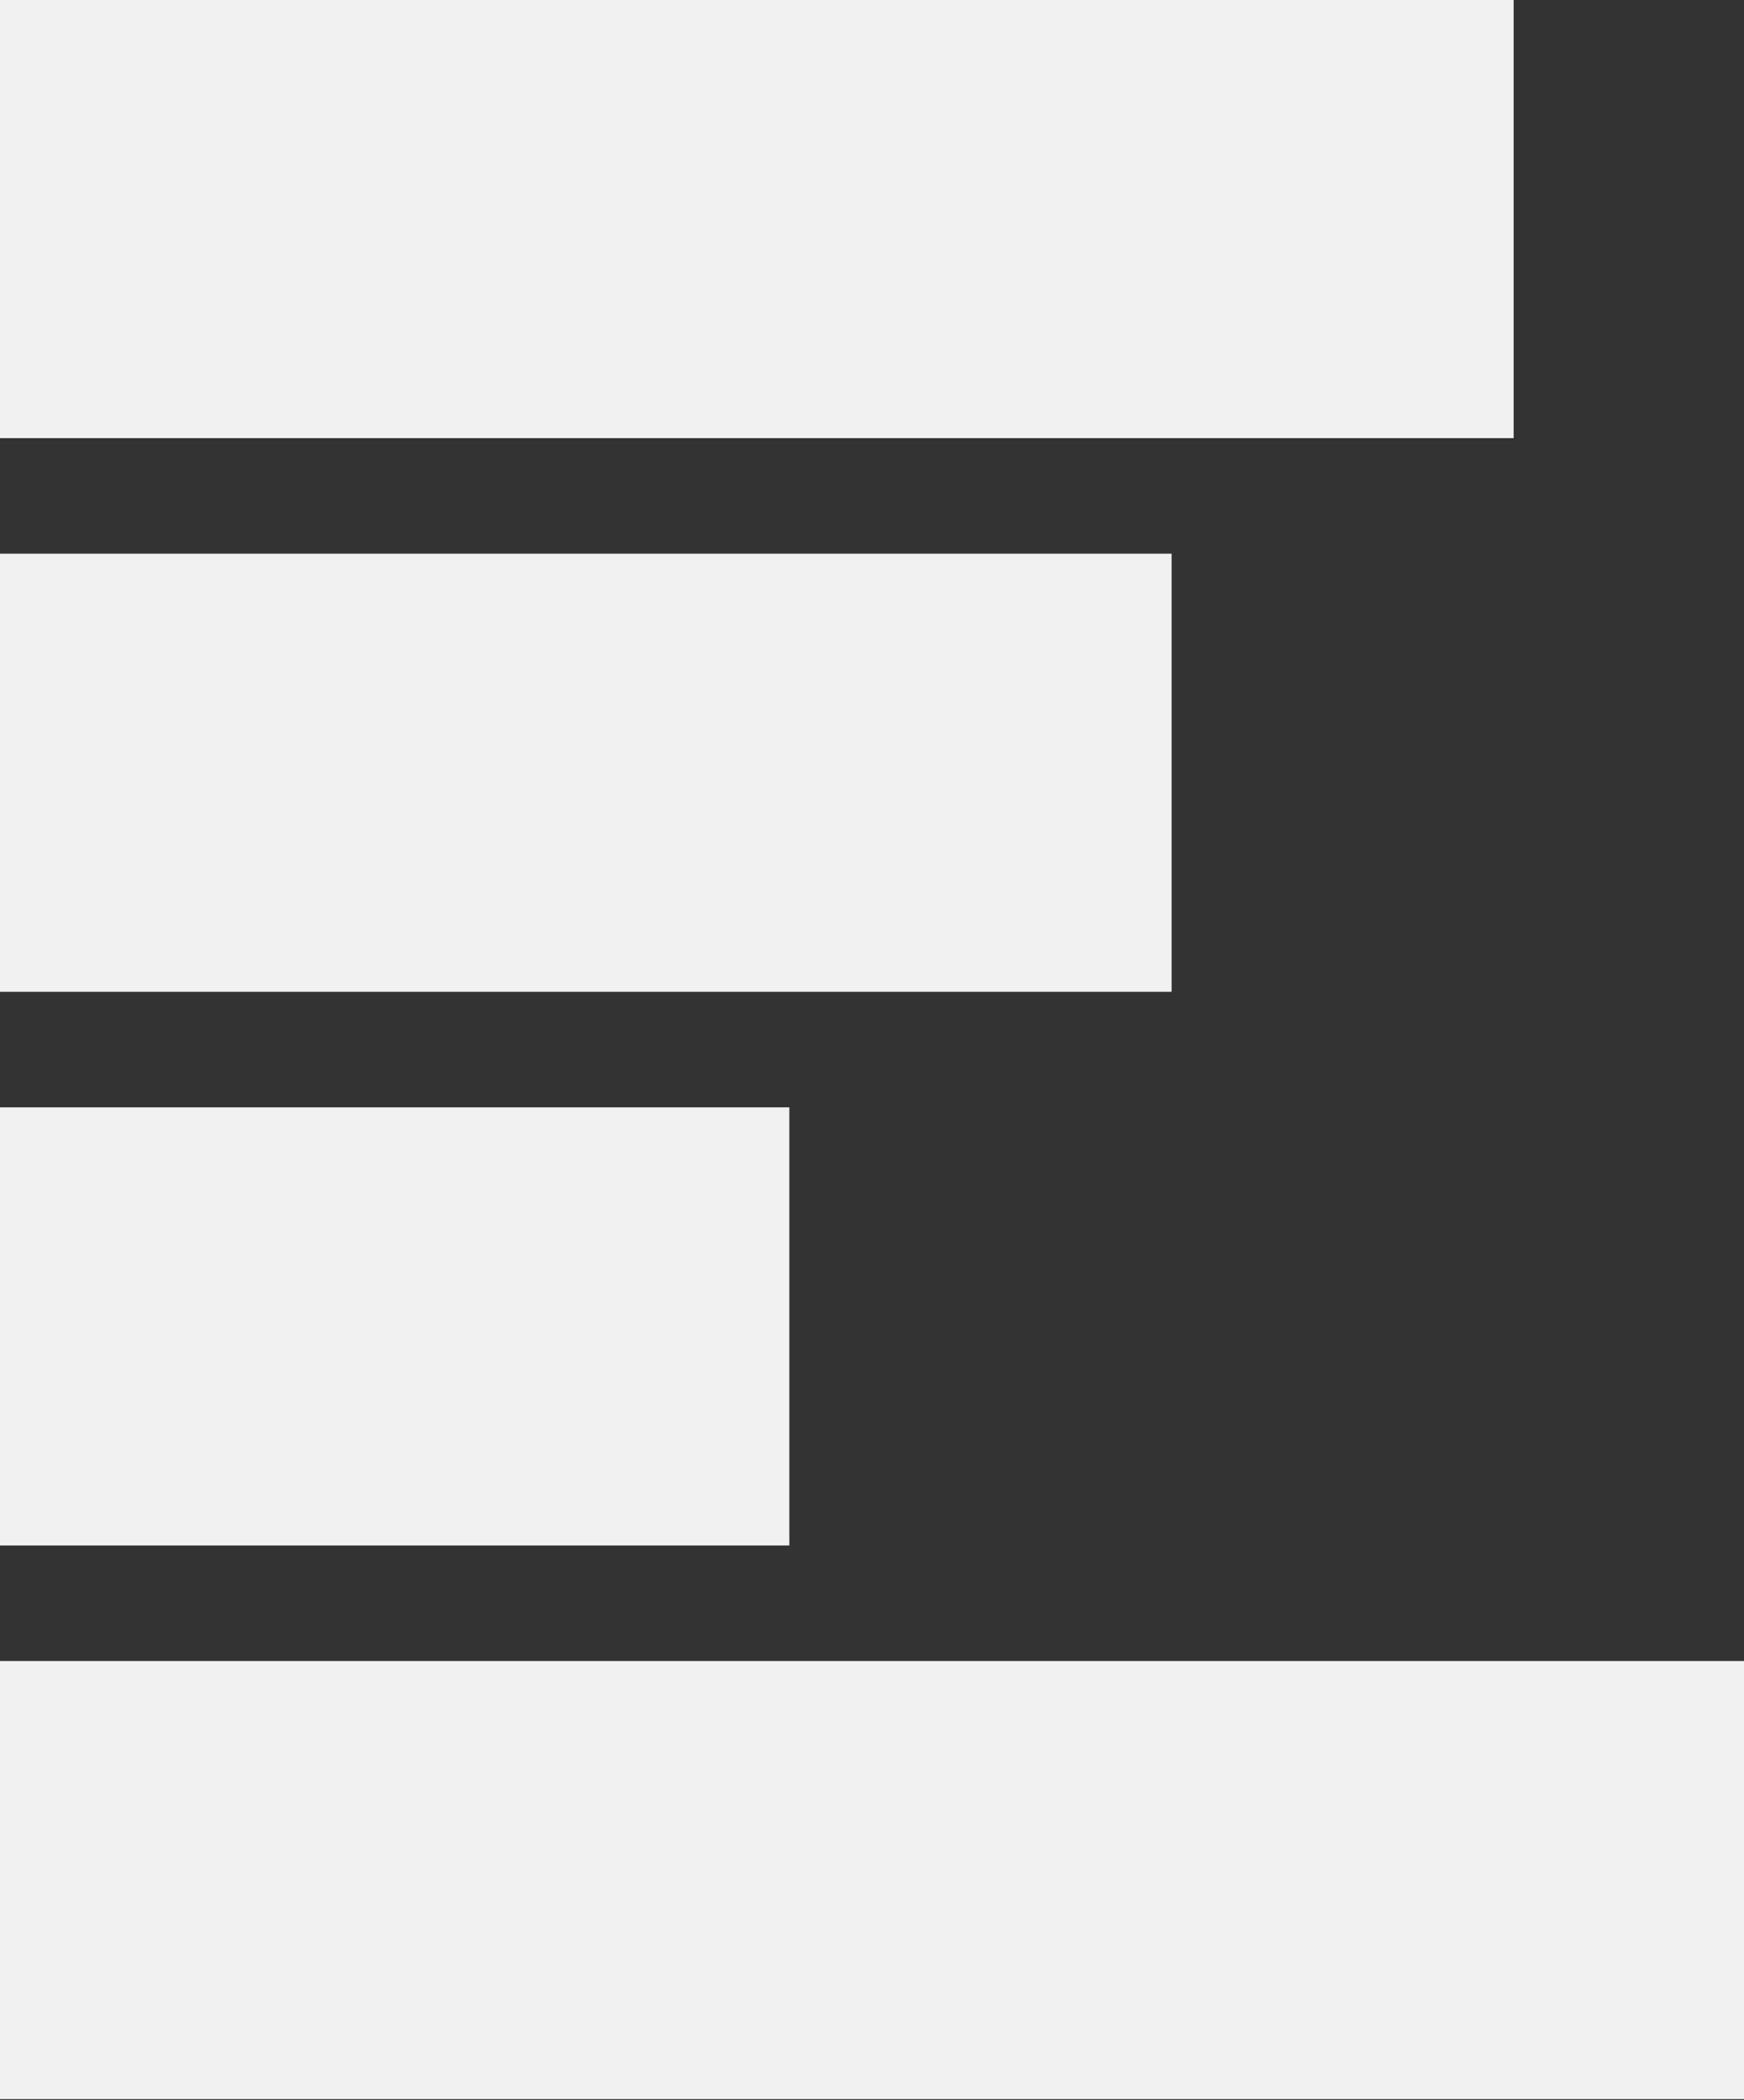
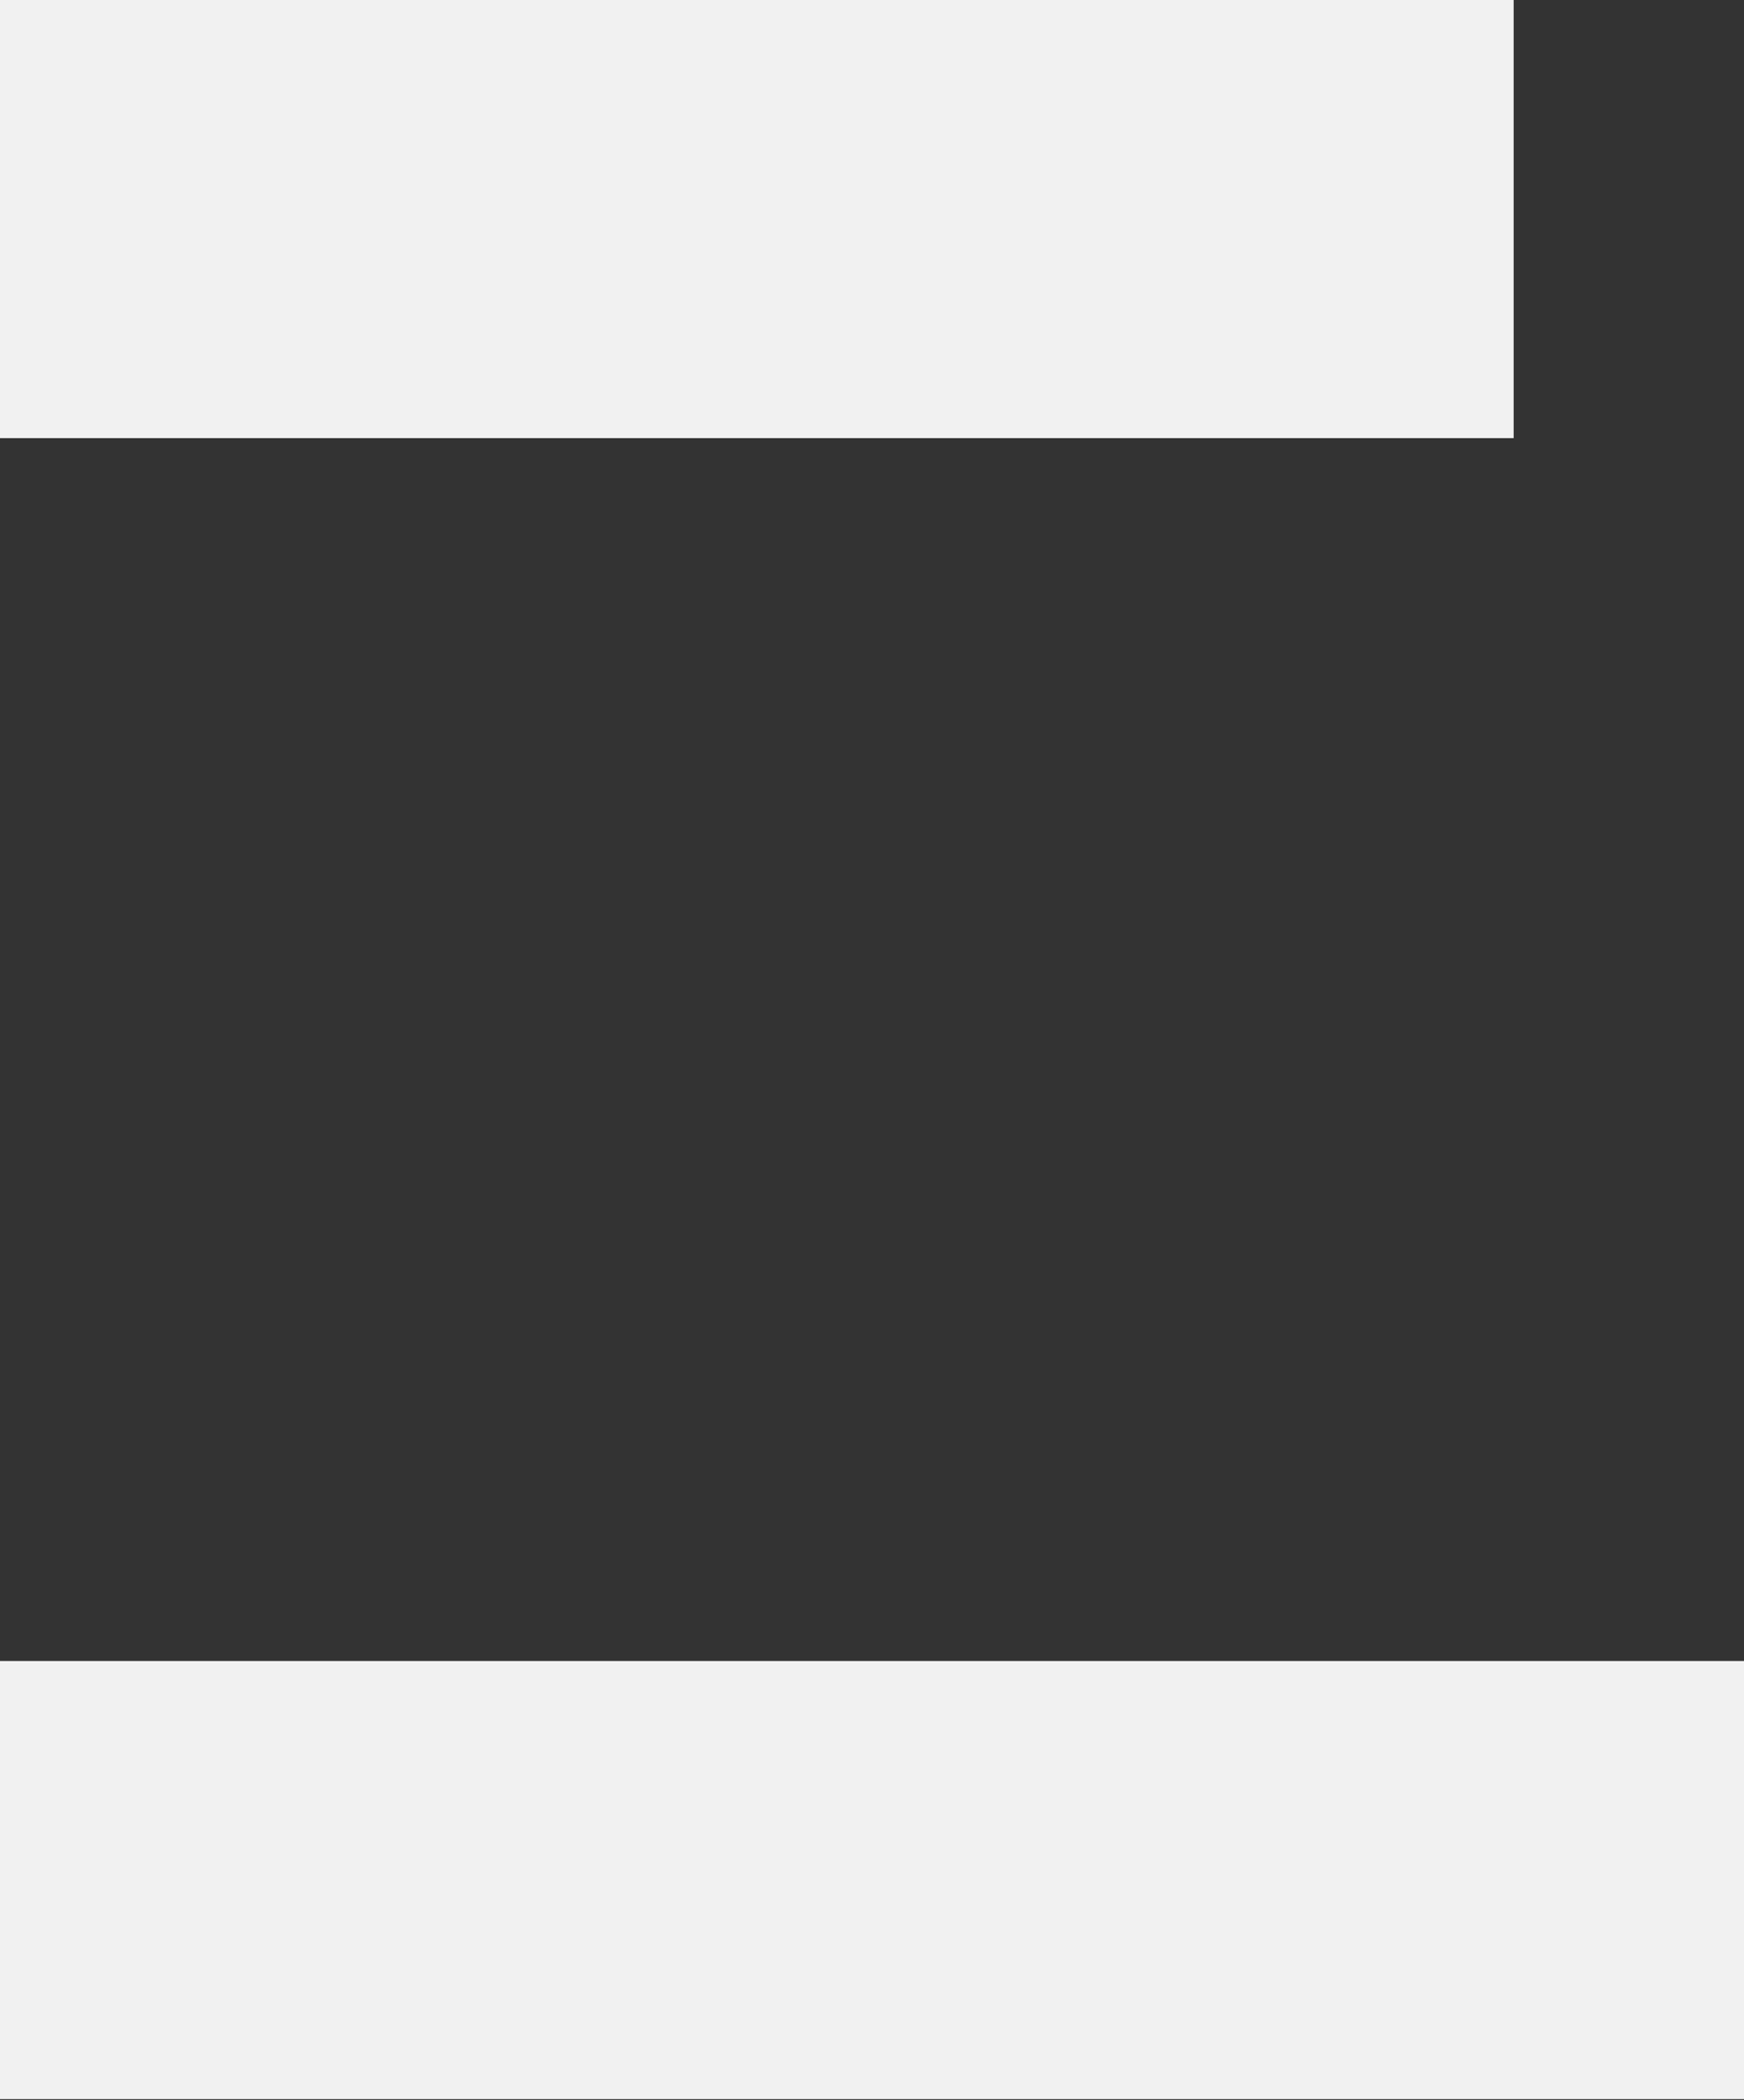
<svg xmlns="http://www.w3.org/2000/svg" width="294px" height="354px" viewBox="0 0 294 354" version="1.1">
  <rect x="0" y="0" width="294" height="354" fill="#333333" stroke="none" />
  <title>Group 5</title>
  <desc>Created with Sketch.</desc>
  <g id="WEB" stroke="none" stroke-width="1" fill="none" fill-rule="evenodd">
    <g id="Plateforme" transform="translate(-418, -1278)" fill="#F1F1F1">
      <g id="Group-5" transform="translate(418, 1278)">
        <polygon id="Fill-1" points="0 73.851 255.167 73.851 255.167 0 0 0" />
-         <polygon id="Fill-2" points="0 167.177 197.507 167.177 197.507 93.328 0 93.328" />
-         <polygon id="Fill-3" points="0 260.503 133.064 260.503 133.064 186.654 0 186.654" />
        <polygon id="Fill-4" points="0 353.827 294 353.827 294 279.978 0 279.978" />
      </g>
    </g>
  </g>
</svg>